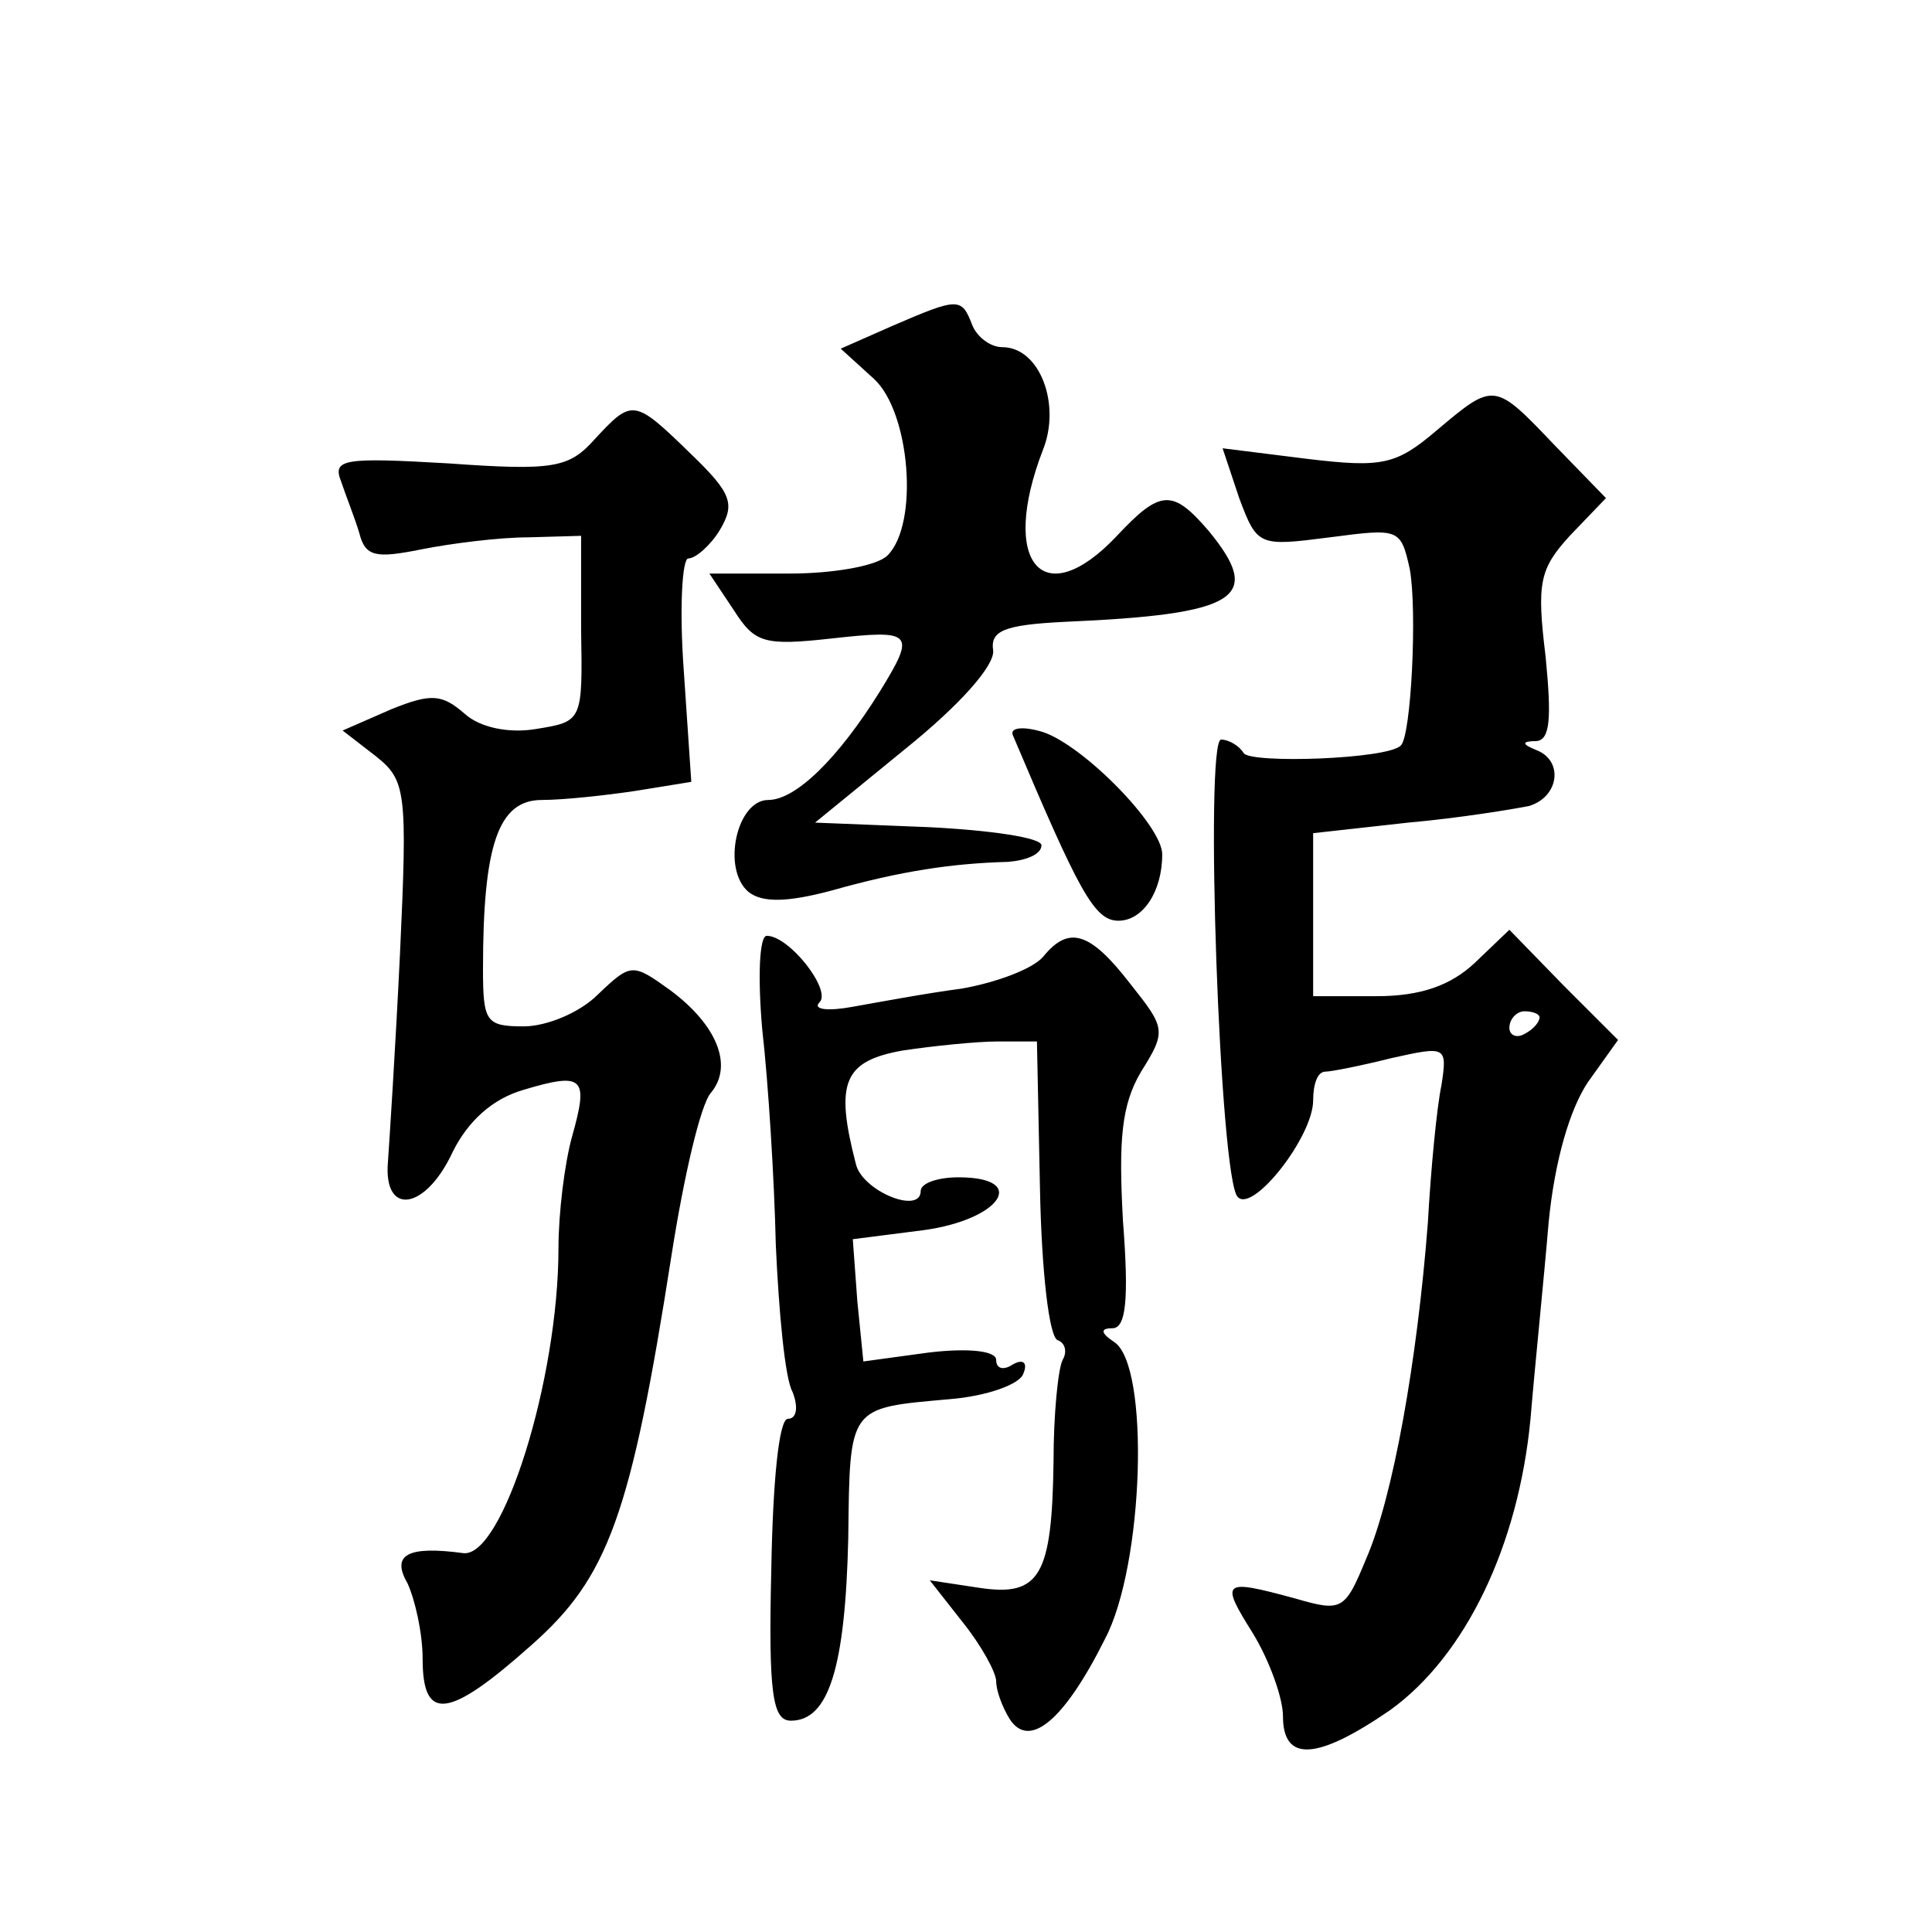
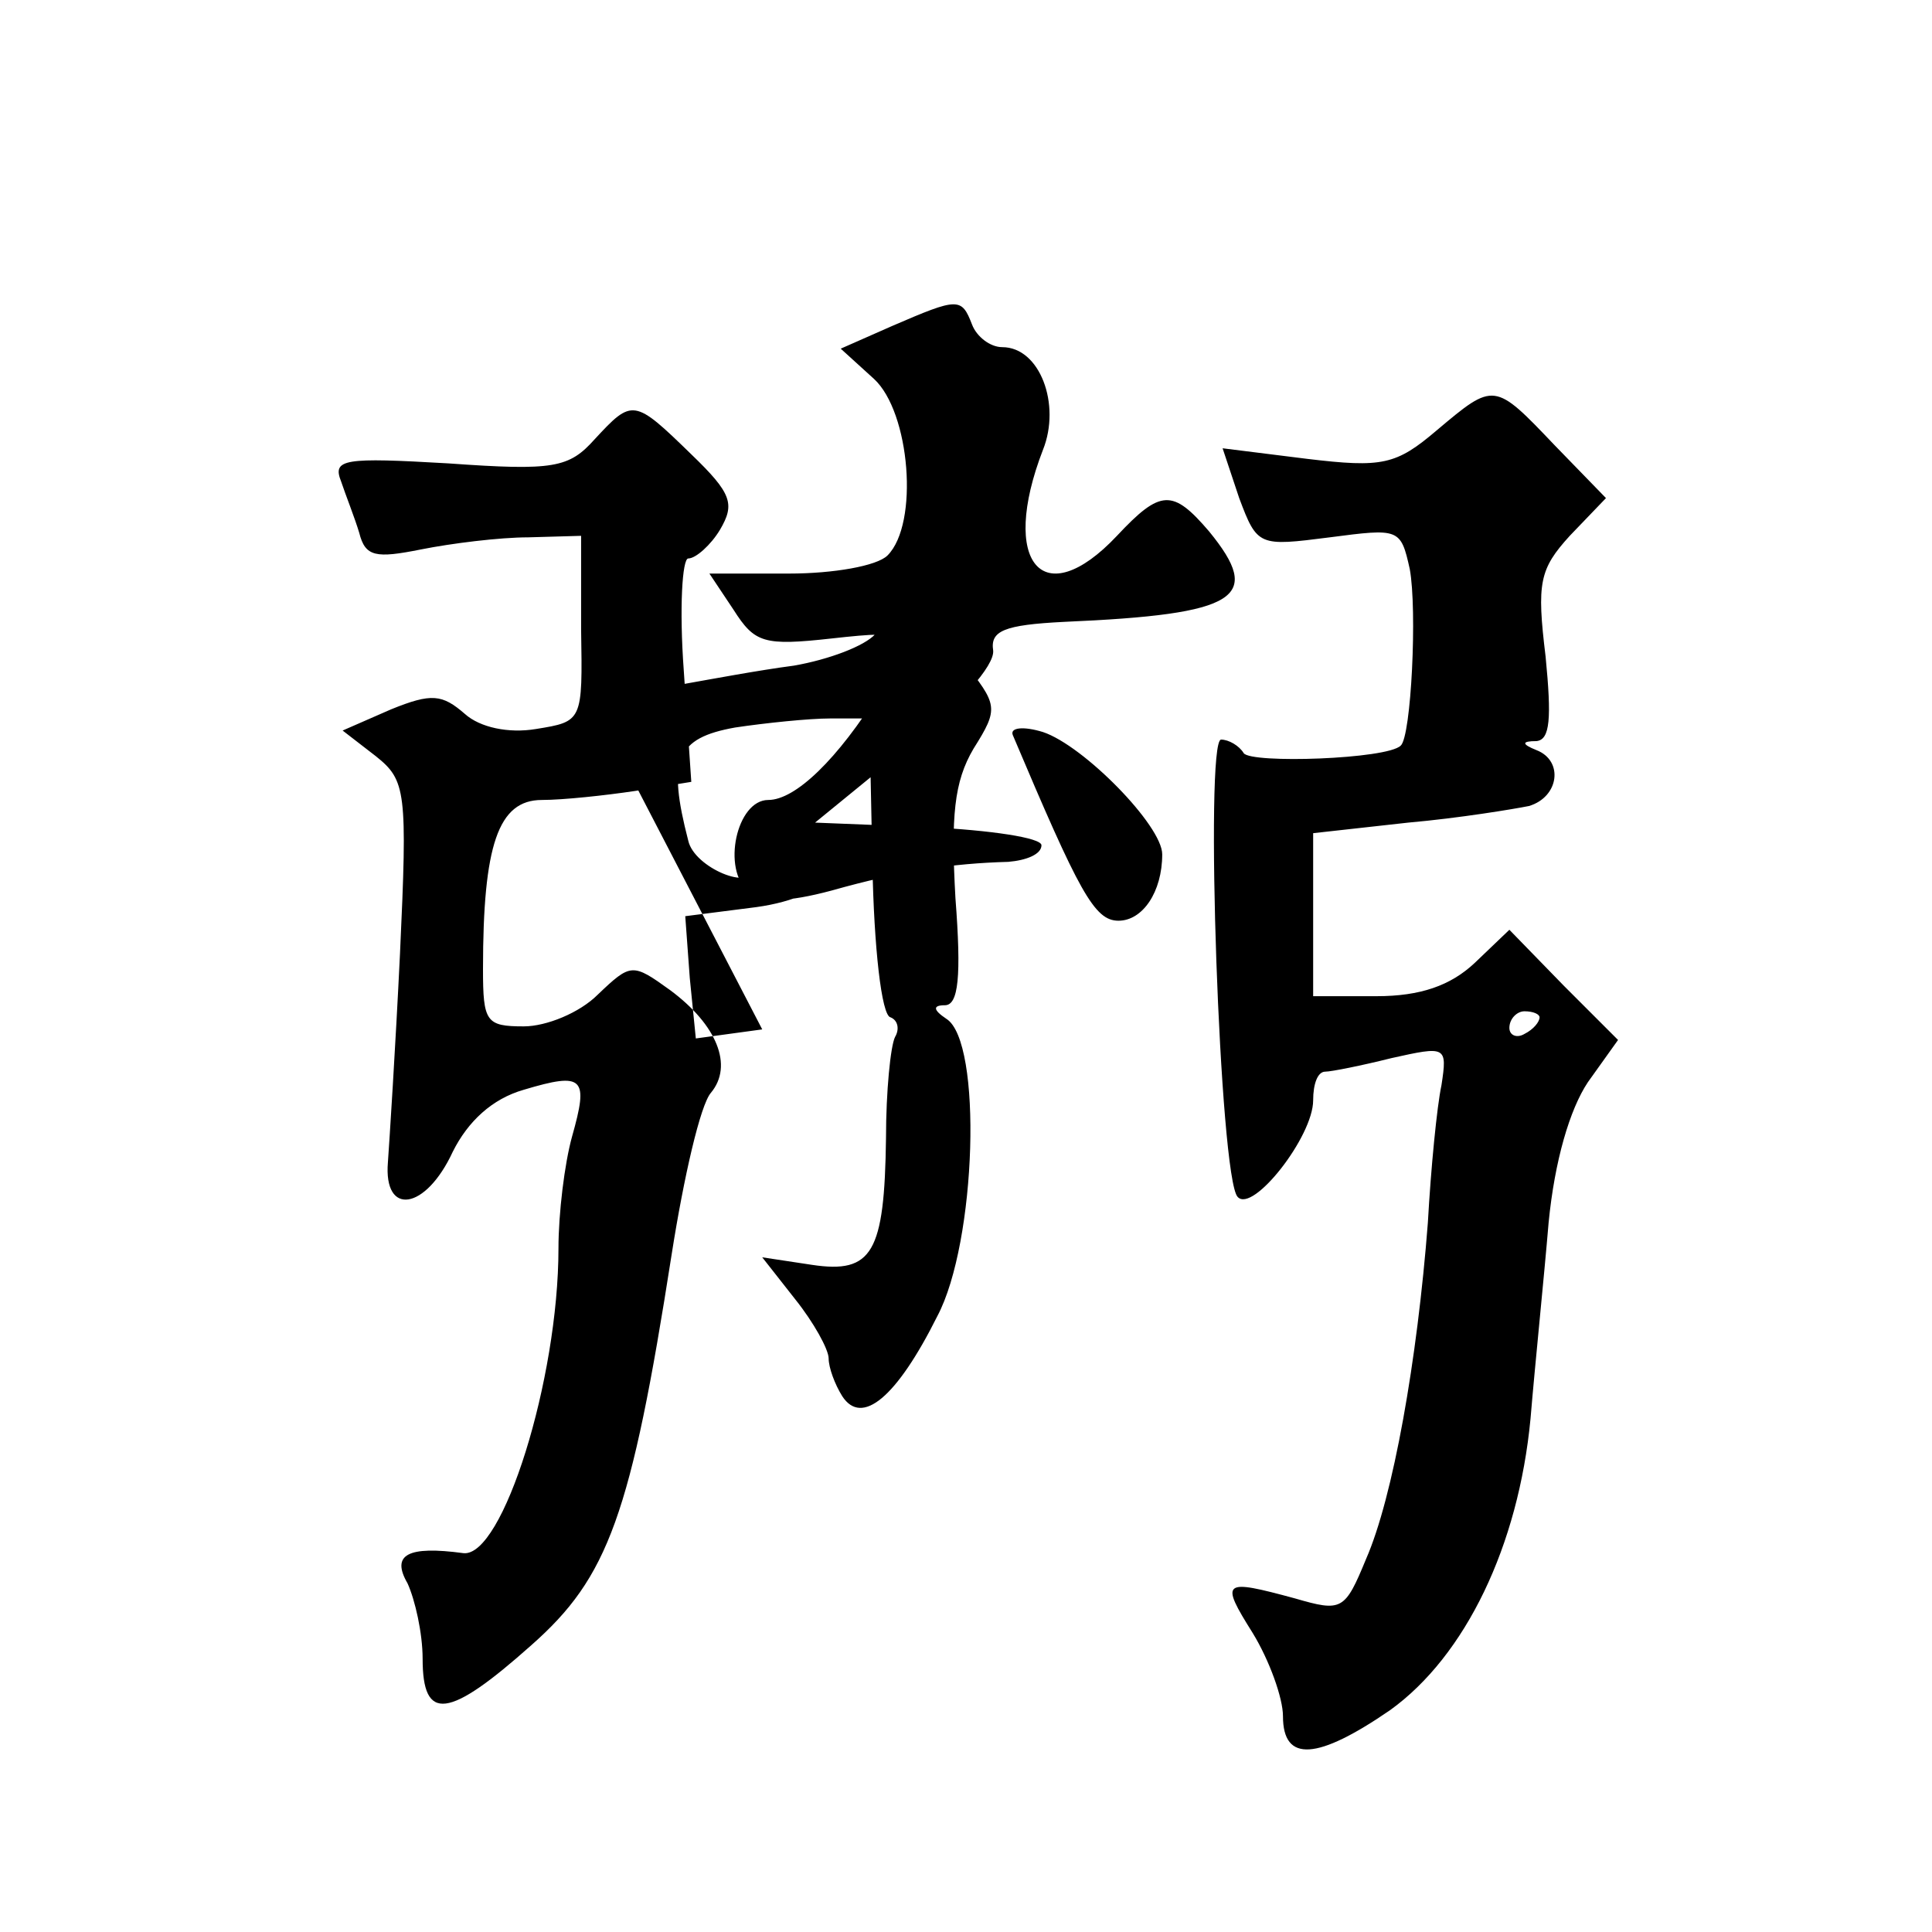
<svg xmlns="http://www.w3.org/2000/svg" version="1.0" width="128pt" height="128pt" viewBox="0 0 128 128" preserveAspectRatio="xMidYMid meet">
  <g transform="translate(0,128) scale(0.1,-0.1)" fill="#0" stroke="none">
-     <path d="M591 1064 l-34 -15 22 -20 c24 -22 30 -96 9 -117 -7 -7 -36 -12 -65 -12 l-53 0 16 -24 c14 -22 20 -24 65 -19 54 6 56 4 32 -35 -28 -45 -56 -72 -74 -72 -21 0 -31 -46 -13 -61 9 -7 25 -7 55 1 46 13 80 18 117 19 12 1 22 5 22 11 0 5 -34 10 -75 12 l-75 3 60 49 c36 29 59 55 58 65 -2 13 7 17 47 19 116 5 132 16 96 60 -24 28 -32 28 -61 -3 -49 -52 -78 -18 -49 57 12 30 -2 68 -27 68 -8 0 -17 7 -20 15 -7 18 -9 18 -53 -1z M952 995 c-27 -23 -36 -25 -86 -19 l-56 7 11 -33 c12 -32 13 -32 60 -26 46 6 47 6 53 -21 5 -27 1 -111 -6 -117 -9 -9 -99 -12 -104 -5 -3 5 -10 9 -15 9 -11 0 -1 -291 11 -303 10 -11 50 40 50 64 0 11 3 19 8 19 4 0 24 4 44 9 36 8 37 8 33 -18 -3 -14 -7 -55 -9 -91 -7 -91 -23 -182 -41 -223 -14 -34 -16 -35 -47 -26 -48 13 -50 12 -28 -23 11 -18 20 -43 20 -55 0 -31 23 -29 71 4 50 36 85 109 93 193 3 36 9 94 12 130 4 41 14 75 26 93 l20 28 -36 36 -36 37 -23 -22 c-16 -15 -36 -22 -65 -22 l-42 0 0 54 0 54 63 7 c34 3 70 9 80 11 20 6 23 30 5 37 -10 4 -10 6 0 6 9 1 10 15 6 56 -6 49 -4 58 16 80 l24 25 -34 35 c-40 42 -40 42 -78 10z m68 -389 c0 -3 -4 -8 -10 -11 -5 -3 -10 -1 -10 4 0 6 5 11 10 11 6 0 10 -2 10 -4z M394 989 c-17 -19 -27 -21 -97 -16 -69 4 -77 3 -71 -12 3 -9 9 -24 12 -34 4 -16 11 -17 41 -11 20 4 52 8 71 8 l35 1 0 -62 c1 -61 1 -61 -30 -66 -18 -3 -37 1 -47 10 -15 13 -22 14 -49 3 l-32 -14 22 -17 c20 -16 21 -23 16 -131 -3 -62 -7 -124 -8 -138 -3 -36 25 -32 43 7 10 20 26 35 47 41 40 12 43 8 32 -31 -5 -18 -9 -51 -9 -74 0 -87 -37 -205 -63 -202 -37 5 -48 -1 -37 -20 5 -11 10 -33 10 -50 0 -42 17 -40 72 9 51 45 66 86 93 259 8 51 19 99 26 107 15 18 4 45 -27 68 -25 18 -26 18 -48 -3 -12 -12 -34 -21 -49 -21 -25 0 -27 3 -27 38 0 82 10 112 39 112 14 0 42 3 62 6 l37 6 -5 74 c-3 41 -1 74 3 74 5 0 15 9 21 19 10 17 8 24 -19 50 -38 37 -39 37 -64 10z M671 793 c44 -104 54 -123 70 -123 16 0 29 19 29 44 0 19 -52 72 -79 81 -13 4 -22 3 -20 -2z M505 598 c4 -35 8 -99 9 -143 2 -44 6 -88 11 -97 4 -10 3 -18 -3 -18 -6 0 -10 -42 -11 -100 -2 -83 1 -100 13 -100 25 0 36 35 38 121 1 88 0 86 67 92 25 2 47 10 49 17 3 7 0 10 -7 6 -6 -4 -11 -3 -11 3 0 6 -18 8 -44 5 l-44 -6 -4 40 -3 41 47 6 c51 7 70 35 23 35 -14 0 -25 -4 -25 -9 0 -16 -39 0 -43 18 -14 54 -8 68 31 75 20 3 49 6 63 6 l26 0 2 -97 c1 -54 6 -100 12 -101 5 -2 6 -8 3 -13 -3 -6 -6 -36 -6 -67 -1 -76 -9 -90 -49 -84 l-33 5 22 -28 c12 -15 22 -33 22 -39 0 -6 4 -17 9 -25 13 -20 36 -1 63 53 26 49 30 182 6 197 -9 6 -9 9 -1 9 9 0 11 19 7 71 -3 54 -1 77 12 99 17 27 16 29 -7 58 -27 35 -41 39 -58 18 -7 -8 -31 -17 -54 -21 -23 -3 -55 -9 -72 -12 -16 -3 -27 -2 -22 3 8 8 -20 44 -35 44 -5 0 -6 -28 -3 -62z" />
+     <path d="M591 1064 l-34 -15 22 -20 c24 -22 30 -96 9 -117 -7 -7 -36 -12 -65 -12 l-53 0 16 -24 c14 -22 20 -24 65 -19 54 6 56 4 32 -35 -28 -45 -56 -72 -74 -72 -21 0 -31 -46 -13 -61 9 -7 25 -7 55 1 46 13 80 18 117 19 12 1 22 5 22 11 0 5 -34 10 -75 12 l-75 3 60 49 c36 29 59 55 58 65 -2 13 7 17 47 19 116 5 132 16 96 60 -24 28 -32 28 -61 -3 -49 -52 -78 -18 -49 57 12 30 -2 68 -27 68 -8 0 -17 7 -20 15 -7 18 -9 18 -53 -1z M952 995 c-27 -23 -36 -25 -86 -19 l-56 7 11 -33 c12 -32 13 -32 60 -26 46 6 47 6 53 -21 5 -27 1 -111 -6 -117 -9 -9 -99 -12 -104 -5 -3 5 -10 9 -15 9 -11 0 -1 -291 11 -303 10 -11 50 40 50 64 0 11 3 19 8 19 4 0 24 4 44 9 36 8 37 8 33 -18 -3 -14 -7 -55 -9 -91 -7 -91 -23 -182 -41 -223 -14 -34 -16 -35 -47 -26 -48 13 -50 12 -28 -23 11 -18 20 -43 20 -55 0 -31 23 -29 71 4 50 36 85 109 93 193 3 36 9 94 12 130 4 41 14 75 26 93 l20 28 -36 36 -36 37 -23 -22 c-16 -15 -36 -22 -65 -22 l-42 0 0 54 0 54 63 7 c34 3 70 9 80 11 20 6 23 30 5 37 -10 4 -10 6 0 6 9 1 10 15 6 56 -6 49 -4 58 16 80 l24 25 -34 35 c-40 42 -40 42 -78 10z m68 -389 c0 -3 -4 -8 -10 -11 -5 -3 -10 -1 -10 4 0 6 5 11 10 11 6 0 10 -2 10 -4z M394 989 c-17 -19 -27 -21 -97 -16 -69 4 -77 3 -71 -12 3 -9 9 -24 12 -34 4 -16 11 -17 41 -11 20 4 52 8 71 8 l35 1 0 -62 c1 -61 1 -61 -30 -66 -18 -3 -37 1 -47 10 -15 13 -22 14 -49 3 l-32 -14 22 -17 c20 -16 21 -23 16 -131 -3 -62 -7 -124 -8 -138 -3 -36 25 -32 43 7 10 20 26 35 47 41 40 12 43 8 32 -31 -5 -18 -9 -51 -9 -74 0 -87 -37 -205 -63 -202 -37 5 -48 -1 -37 -20 5 -11 10 -33 10 -50 0 -42 17 -40 72 9 51 45 66 86 93 259 8 51 19 99 26 107 15 18 4 45 -27 68 -25 18 -26 18 -48 -3 -12 -12 -34 -21 -49 -21 -25 0 -27 3 -27 38 0 82 10 112 39 112 14 0 42 3 62 6 l37 6 -5 74 c-3 41 -1 74 3 74 5 0 15 9 21 19 10 17 8 24 -19 50 -38 37 -39 37 -64 10z M671 793 c44 -104 54 -123 70 -123 16 0 29 19 29 44 0 19 -52 72 -79 81 -13 4 -22 3 -20 -2z M505 598 l-44 -6 -4 40 -3 41 47 6 c51 7 70 35 23 35 -14 0 -25 -4 -25 -9 0 -16 -39 0 -43 18 -14 54 -8 68 31 75 20 3 49 6 63 6 l26 0 2 -97 c1 -54 6 -100 12 -101 5 -2 6 -8 3 -13 -3 -6 -6 -36 -6 -67 -1 -76 -9 -90 -49 -84 l-33 5 22 -28 c12 -15 22 -33 22 -39 0 -6 4 -17 9 -25 13 -20 36 -1 63 53 26 49 30 182 6 197 -9 6 -9 9 -1 9 9 0 11 19 7 71 -3 54 -1 77 12 99 17 27 16 29 -7 58 -27 35 -41 39 -58 18 -7 -8 -31 -17 -54 -21 -23 -3 -55 -9 -72 -12 -16 -3 -27 -2 -22 3 8 8 -20 44 -35 44 -5 0 -6 -28 -3 -62z" />
  </g>
</svg>